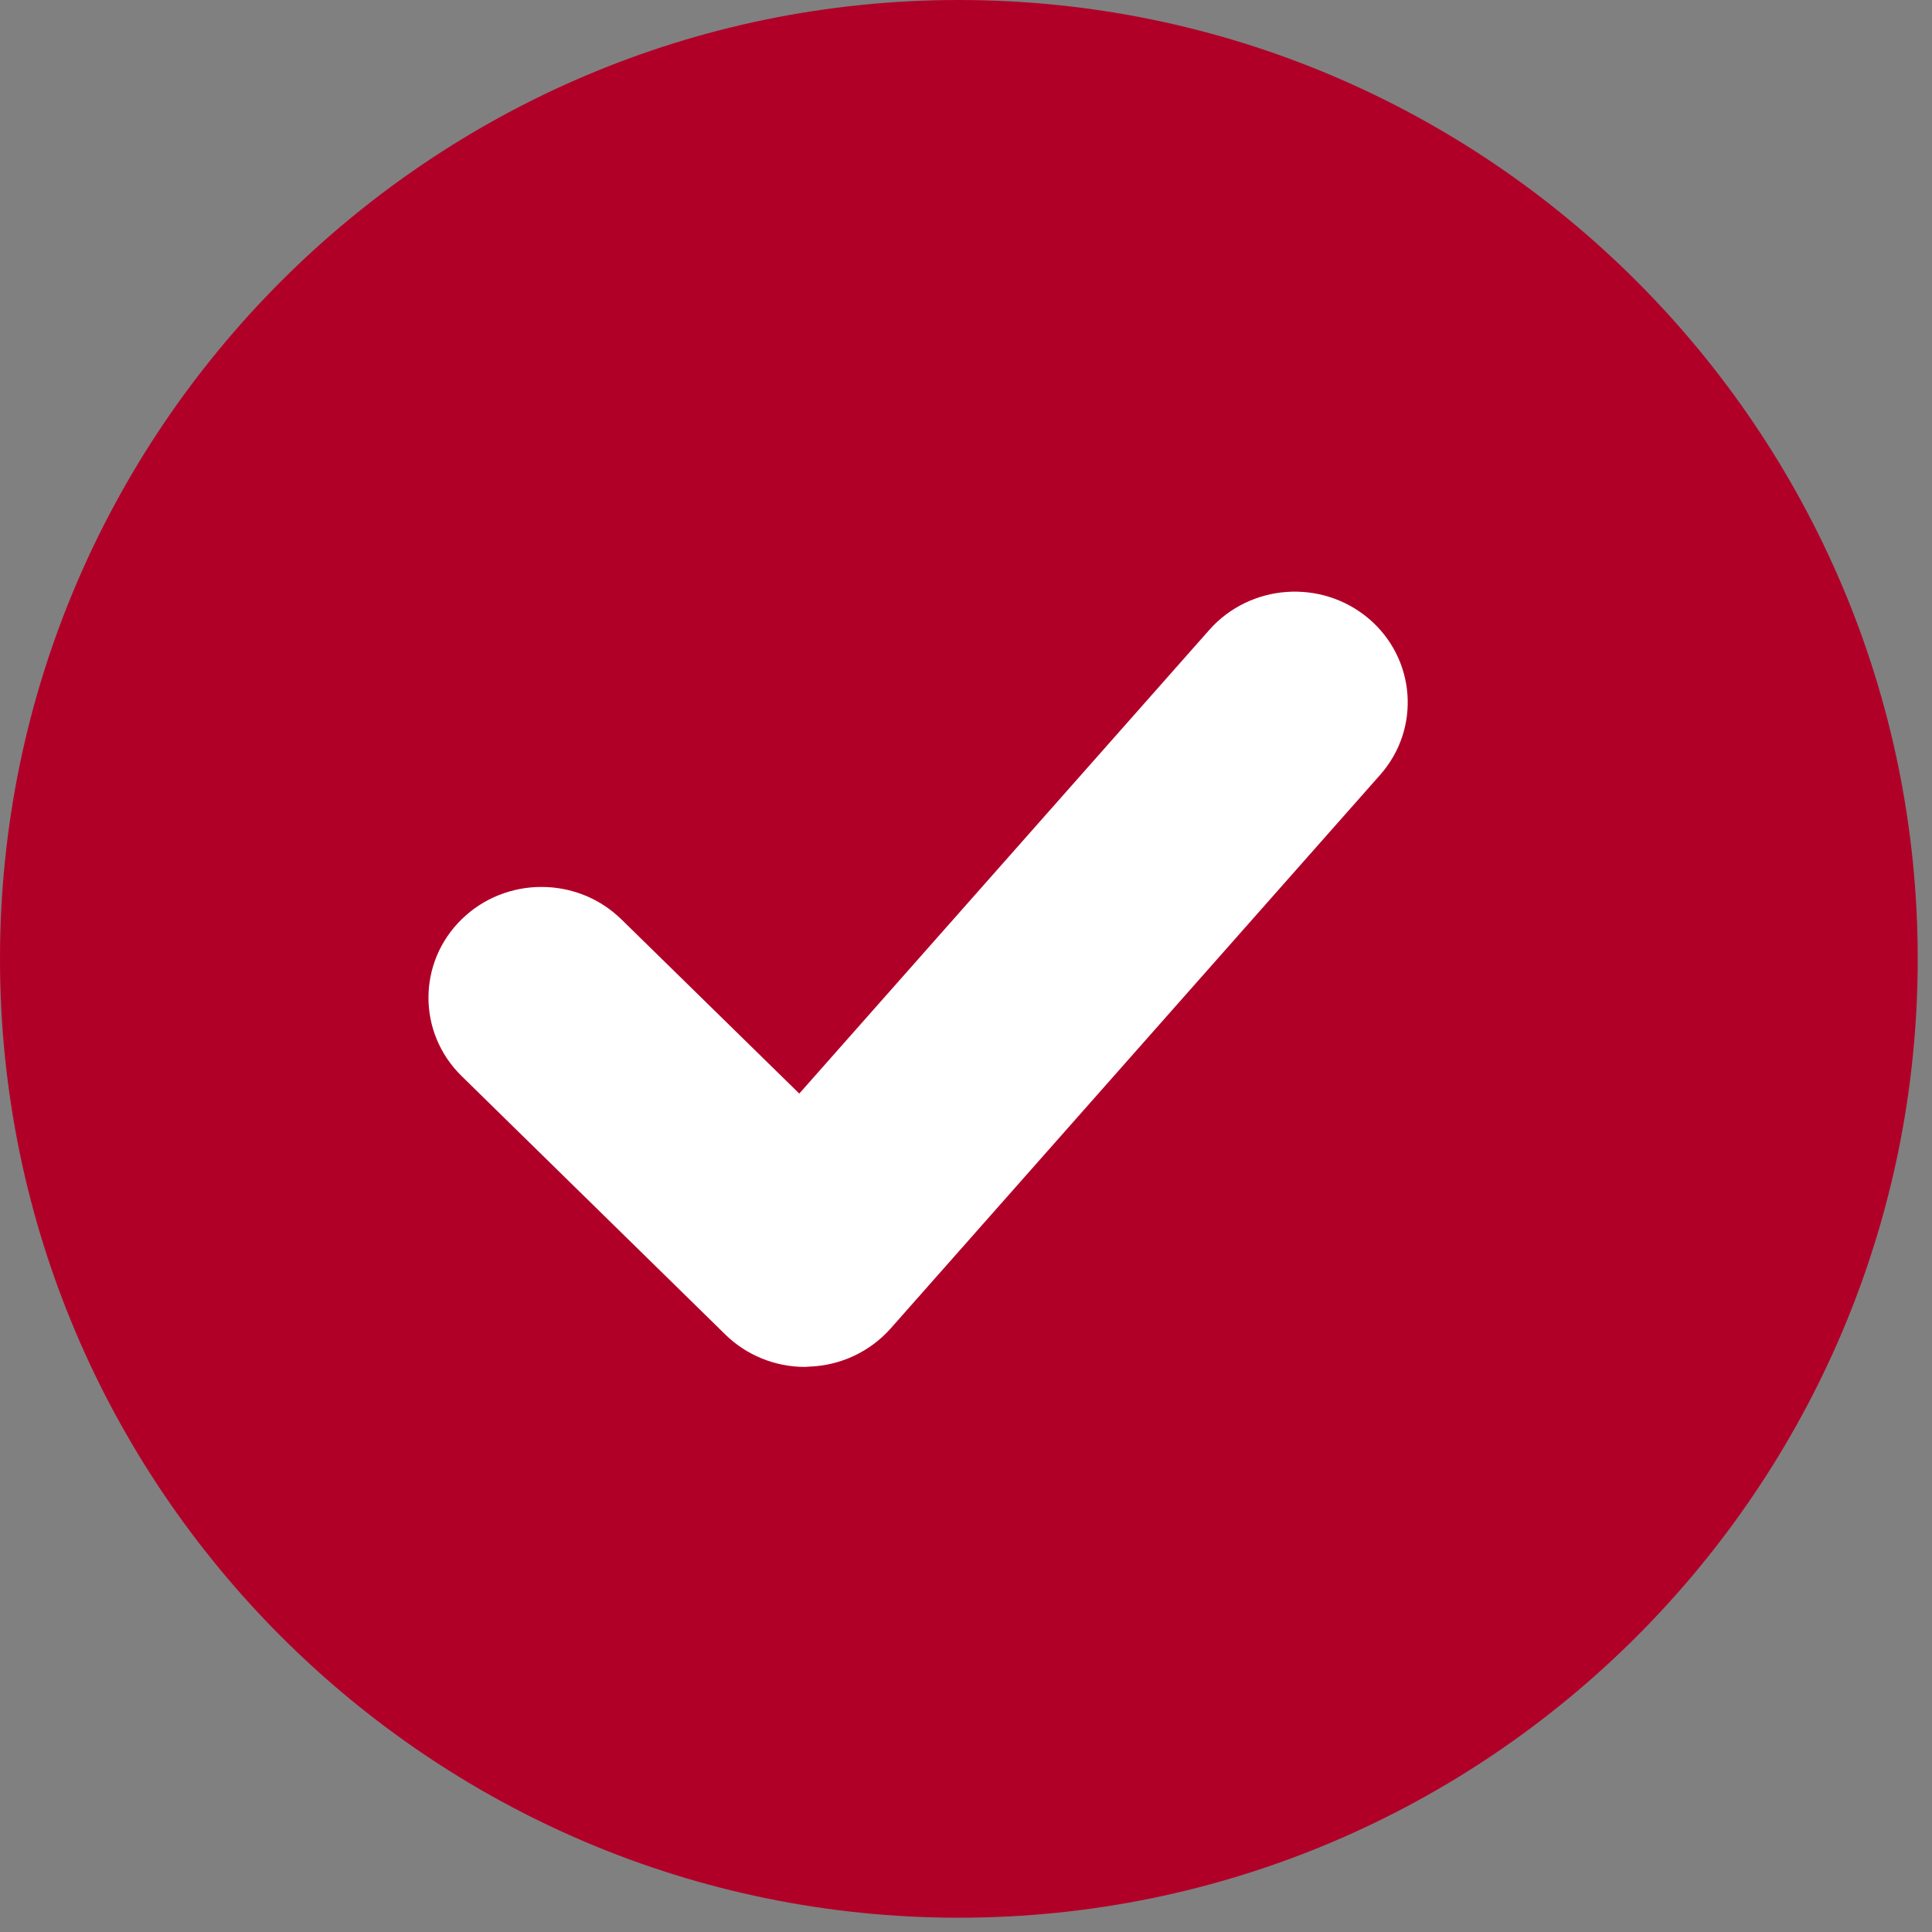
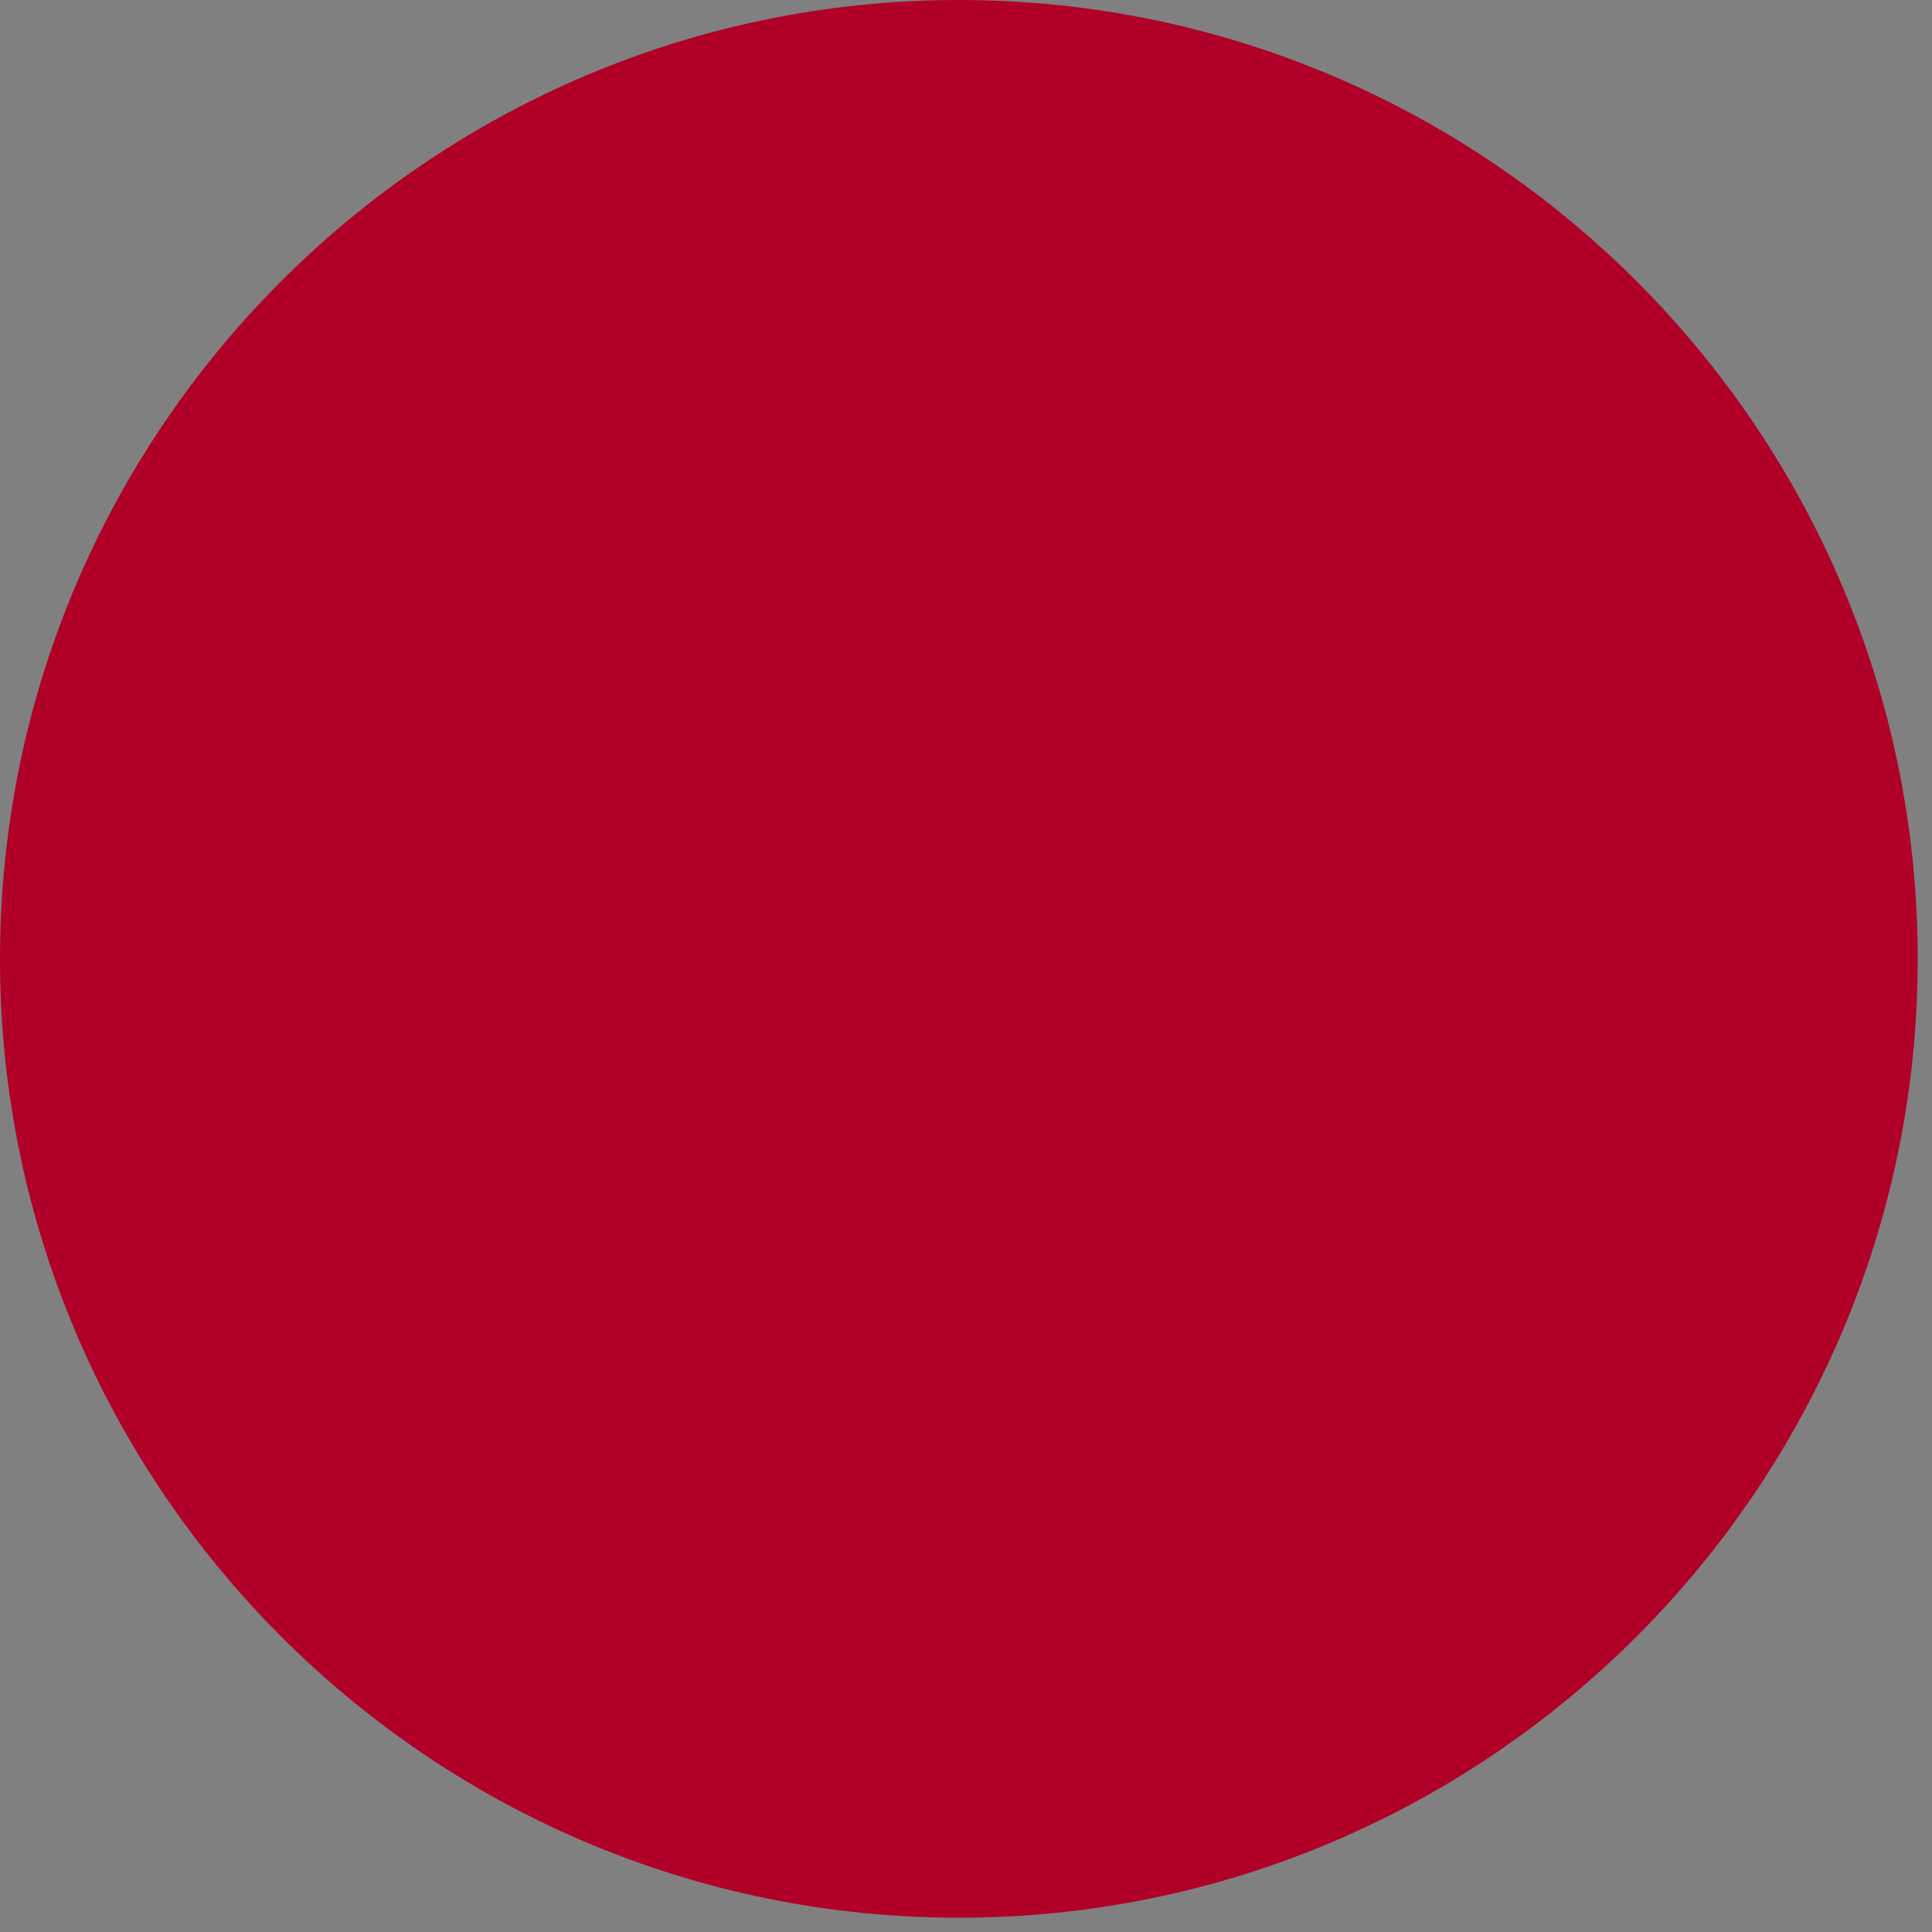
<svg xmlns="http://www.w3.org/2000/svg" width="31" height="31" viewBox="0 0 31 31" fill="none">
  <rect x="0" y="0" width="31" height="31" fill="#808080" stroke="none" />
  <path d="M15.386 30.771C6.902 30.771 0 23.869 0 15.386C0 6.902 6.902 0 15.386 0C23.869 0 30.771 6.902 30.771 15.386C30.771 23.869 23.869 30.771 15.386 30.771Z" fill="#B10028" />
-   <path d="M12.917 21.933C12.436 21.933 11.975 21.745 11.636 21.411L7.406 17.265C6.698 16.571 6.698 15.446 7.406 14.752C8.114 14.058 9.262 14.058 9.971 14.752L12.825 17.547L19.405 10.106C20.06 9.367 21.203 9.284 21.962 9.926C22.718 10.568 22.801 11.691 22.146 12.432L14.29 21.317C13.959 21.689 13.488 21.911 12.985 21.928L12.917 21.933Z" fill="white" />
</svg>